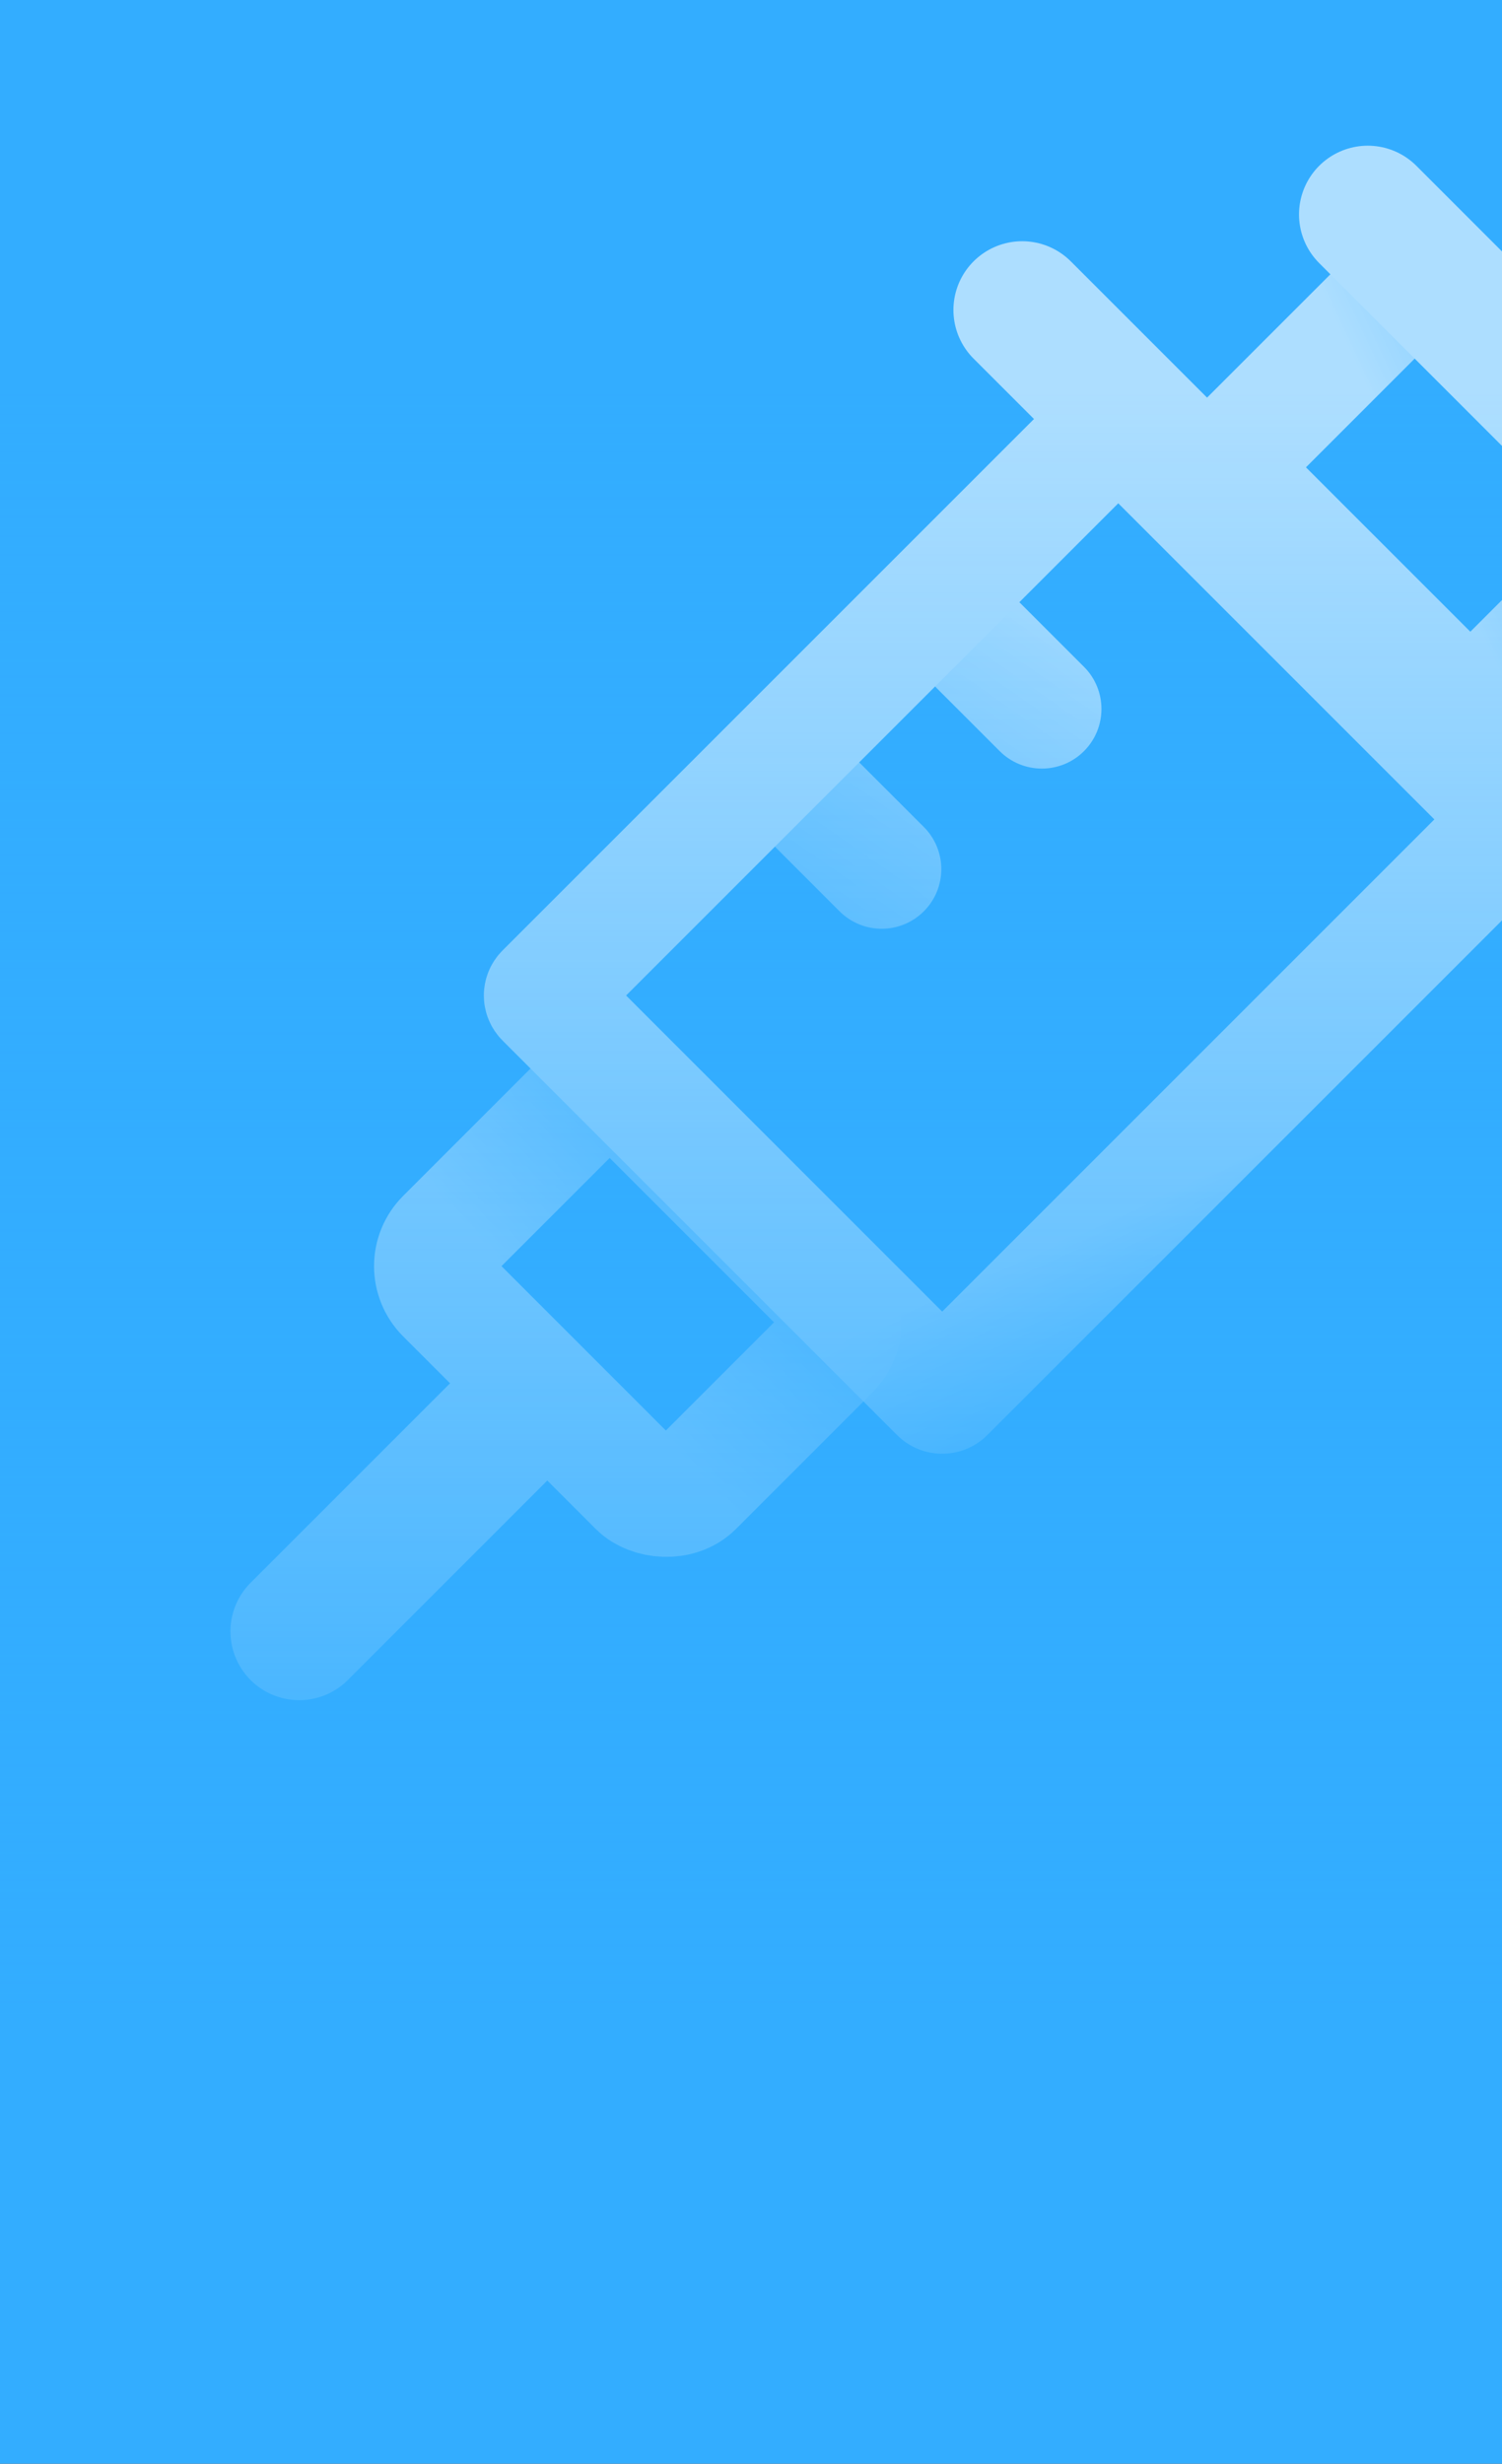
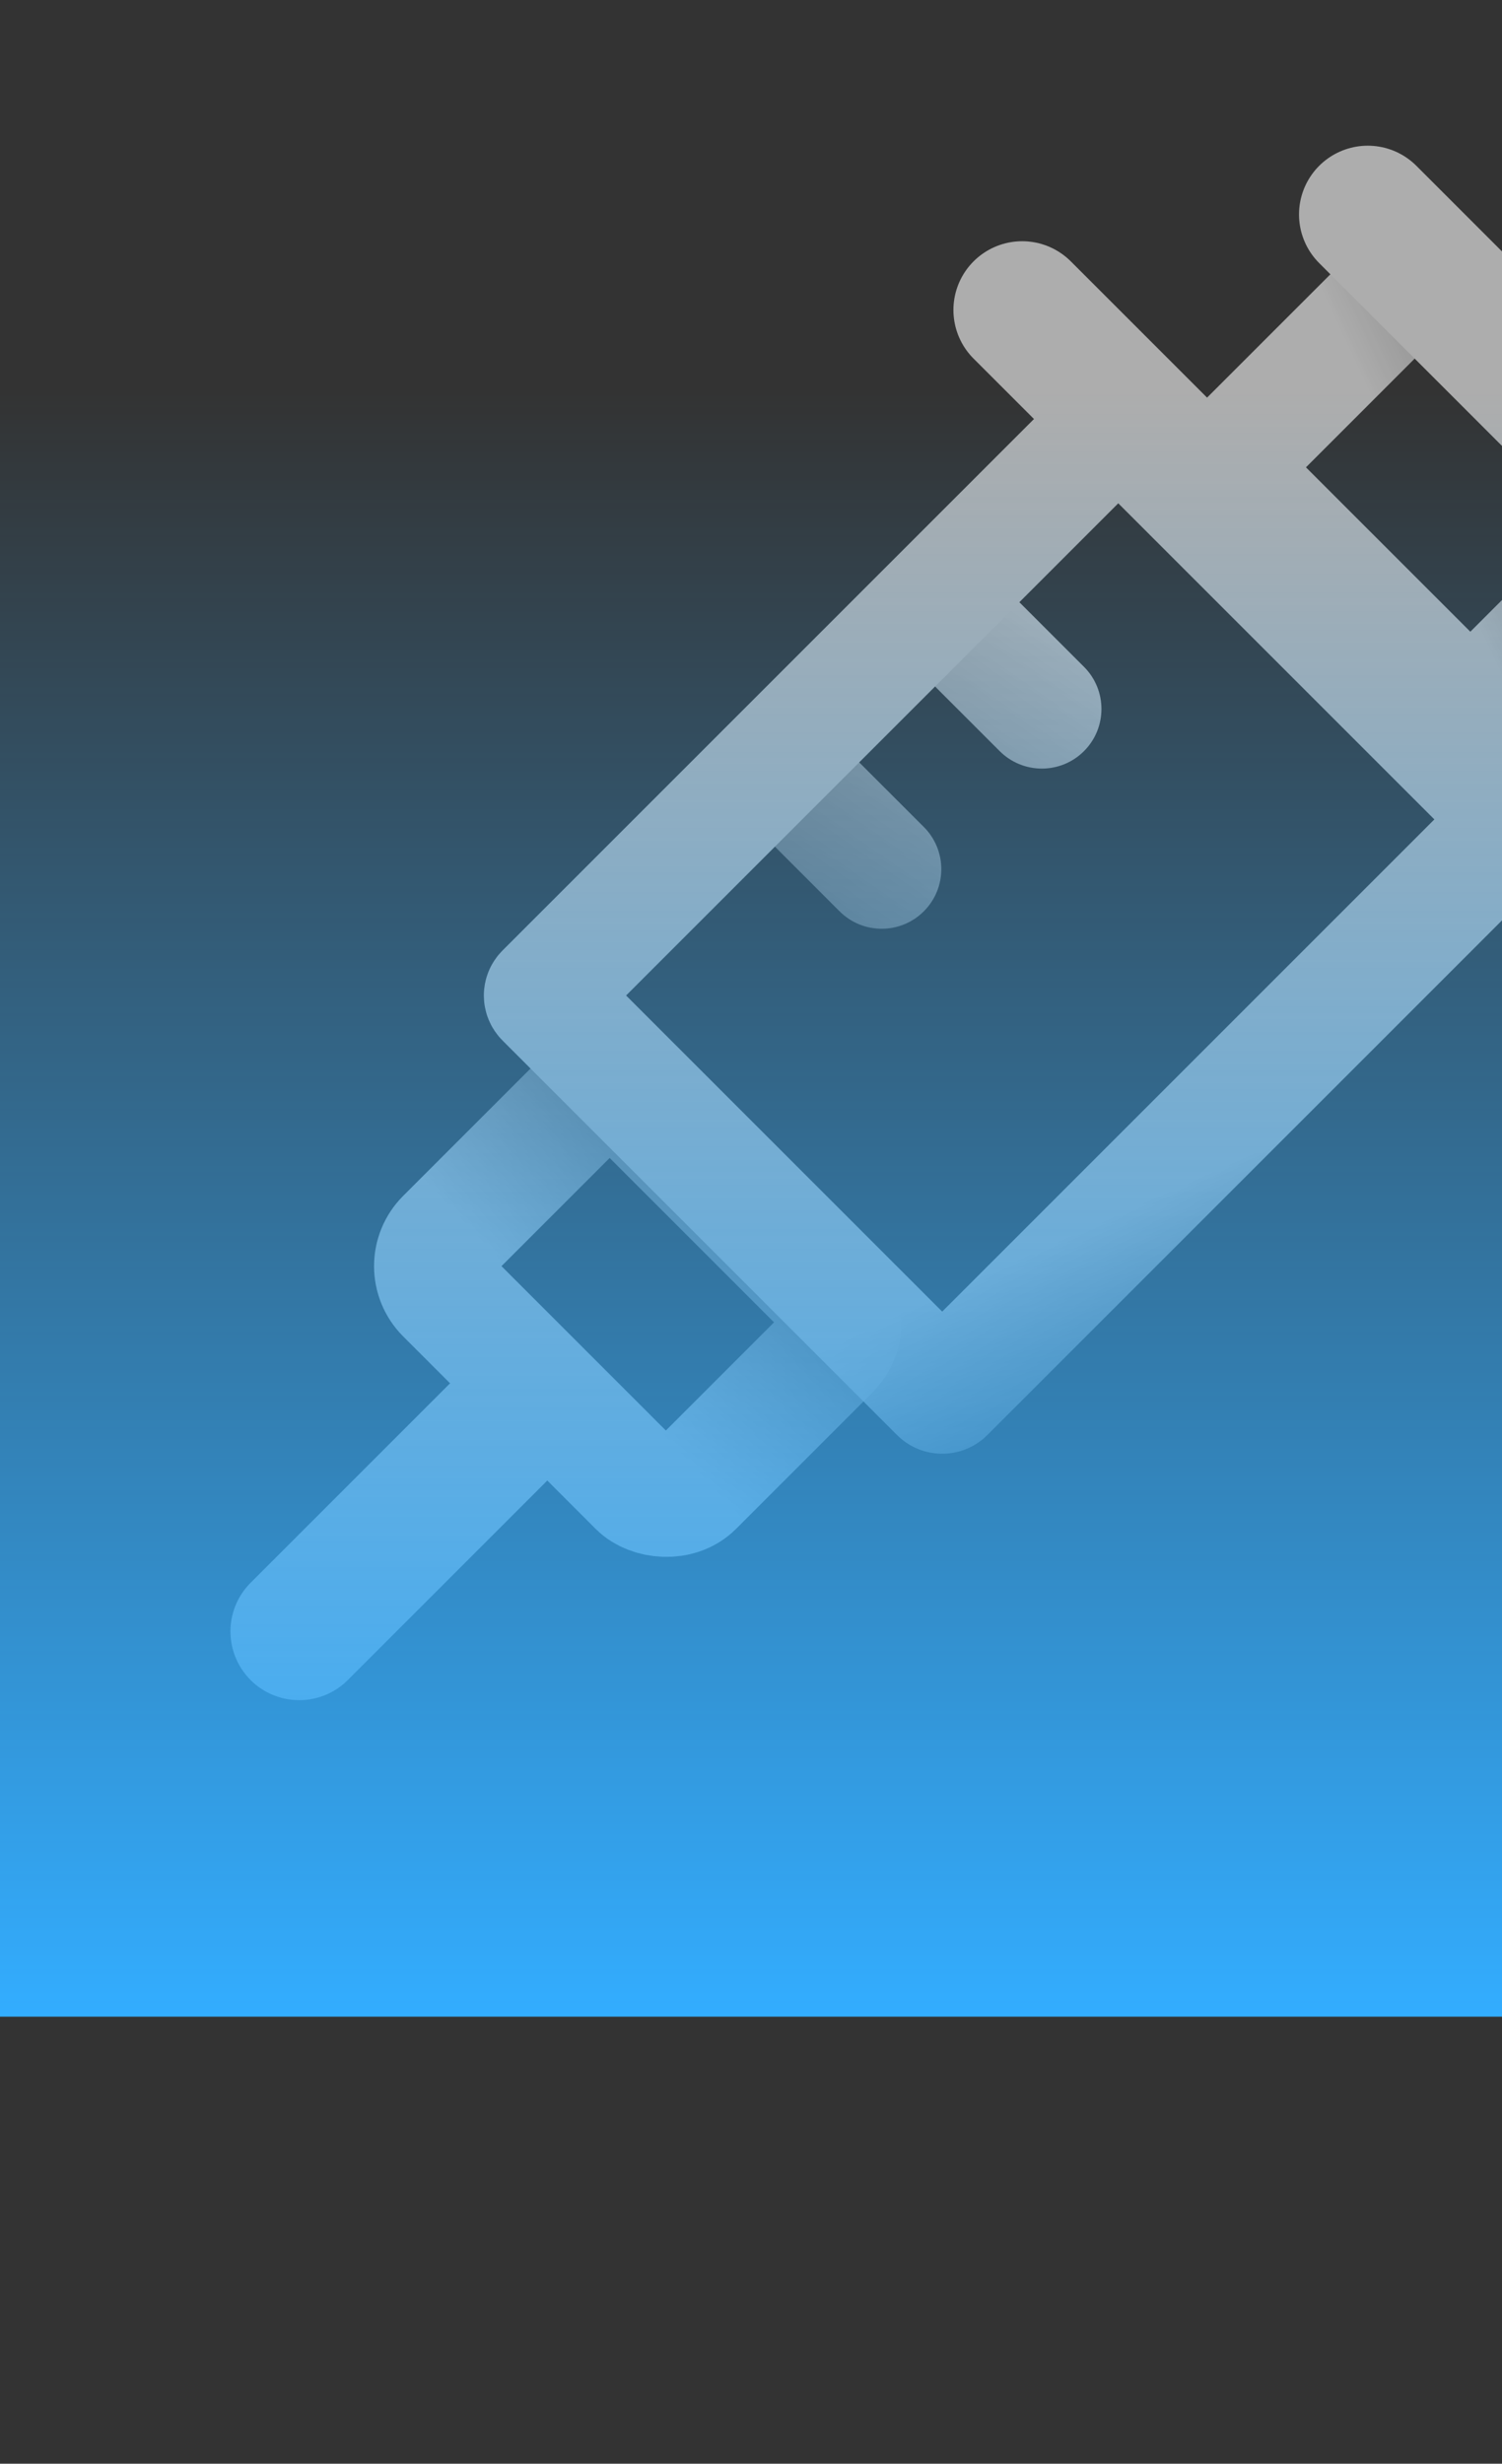
<svg xmlns="http://www.w3.org/2000/svg" width="756" height="1240" viewBox="0 0 756 1240" fill="none">
  <rect x="0" y="0" width="756" height="1240" fill="#333333" stroke="none" />
  <g clip-path="url(#clip0_6584_1476)">
-     <rect width="756" height="1240" fill="#33ADFF" />
    <g opacity="0.6">
      <rect x="272.708" y="501.038" width="414.935" height="285" rx="2" transform="rotate(-45 272.708 501.038)" stroke="url(#paint0_linear_6584_1476)" stroke-width="60" stroke-linecap="round" />
      <path d="M464.995 416.231C476.711 427.947 476.711 446.942 464.995 458.657C453.279 470.373 434.284 470.373 422.569 458.657L390.749 426.838C379.033 415.122 379.033 396.127 390.749 384.411C402.465 372.696 421.46 372.696 433.175 384.411L464.995 416.231ZM545.605 335.621C557.321 347.337 557.321 366.332 545.605 378.047C533.89 389.763 514.895 389.763 503.179 378.047L471.359 346.227C459.643 334.512 459.643 315.517 471.359 303.801C483.075 292.085 502.07 292.085 513.785 303.801L545.605 335.621Z" fill="url(#paint1_linear_6584_1476)" />
      <rect x="614.901" y="235.211" width="142" height="177" rx="20" transform="rotate(-45 614.901 235.211)" stroke="url(#paint2_linear_6584_1476)" stroke-width="60" stroke-linecap="round" />
      <rect x="209.991" y="637.254" width="137" height="177" rx="20" transform="rotate(-45 209.991 637.254)" stroke="url(#paint3_linear_6584_1476)" stroke-width="60" stroke-linecap="round" />
      <path d="M250.295 721.399L150.593 821.101" stroke="url(#paint4_linear_6584_1476)" stroke-width="69.211" stroke-linecap="round" />
      <path d="M819.255 460.779L514.492 156.016" stroke="url(#paint5_linear_6584_1476)" stroke-width="69.211" stroke-linecap="round" />
      <path d="M867.338 286.831L688.44 107.933" stroke="url(#paint6_linear_6584_1476)" stroke-width="69.211" stroke-linecap="round" />
    </g>
    <rect y="197" width="798" height="818" fill="url(#paint7_linear_6584_1476)" />
  </g>
  <defs>
    <linearGradient id="paint0_linear_6584_1476" x1="687.643" y1="891.538" x2="632.546" y2="1037.33" gradientUnits="userSpaceOnUse">
      <stop stop-color="white" />
      <stop offset="1" stop-color="white" stop-opacity="0" />
    </linearGradient>
    <linearGradient id="paint1_linear_6584_1476" x1="430.317" y1="715.042" x2="649.483" y2="400.945" gradientUnits="userSpaceOnUse">
      <stop stop-color="white" stop-opacity="0" />
      <stop offset="1" stop-color="white" />
    </linearGradient>
    <linearGradient id="paint2_linear_6584_1476" x1="871.249" y1="360.227" x2="681.469" y2="291.306" gradientUnits="userSpaceOnUse">
      <stop stop-color="white" stop-opacity="0" />
      <stop offset="1" stop-color="white" />
    </linearGradient>
    <linearGradient id="paint3_linear_6584_1476" x1="440.576" y1="689.254" x2="239.181" y2="682.724" gradientUnits="userSpaceOnUse">
      <stop stop-color="white" stop-opacity="0" />
      <stop offset="1" stop-color="white" />
    </linearGradient>
    <linearGradient id="paint4_linear_6584_1476" x1="273.536" y1="791.496" x2="273.828" y2="791.828" gradientUnits="userSpaceOnUse">
      <stop stop-color="white" />
      <stop offset="1" stop-color="white" stop-opacity="0" />
    </linearGradient>
    <linearGradient id="paint5_linear_6584_1476" x1="700.973" y1="435.835" x2="700.654" y2="436.141" gradientUnits="userSpaceOnUse">
      <stop stop-color="white" />
      <stop offset="1" stop-color="white" stop-opacity="0" />
    </linearGradient>
    <linearGradient id="paint6_linear_6584_1476" x1="778.632" y1="291.462" x2="778.308" y2="291.764" gradientUnits="userSpaceOnUse">
      <stop stop-color="white" />
      <stop offset="1" stop-color="white" stop-opacity="0" />
    </linearGradient>
    <linearGradient id="paint7_linear_6584_1476" x1="399" y1="197" x2="399" y2="1015" gradientUnits="userSpaceOnUse">
      <stop stop-color="#33ADFF" stop-opacity="0" />
      <stop offset="1" stop-color="#33ADFF" />
    </linearGradient>
    <clipPath id="clip0_6584_1476">
      <rect width="756" height="1240" fill="white" />
    </clipPath>
  </defs>
</svg>